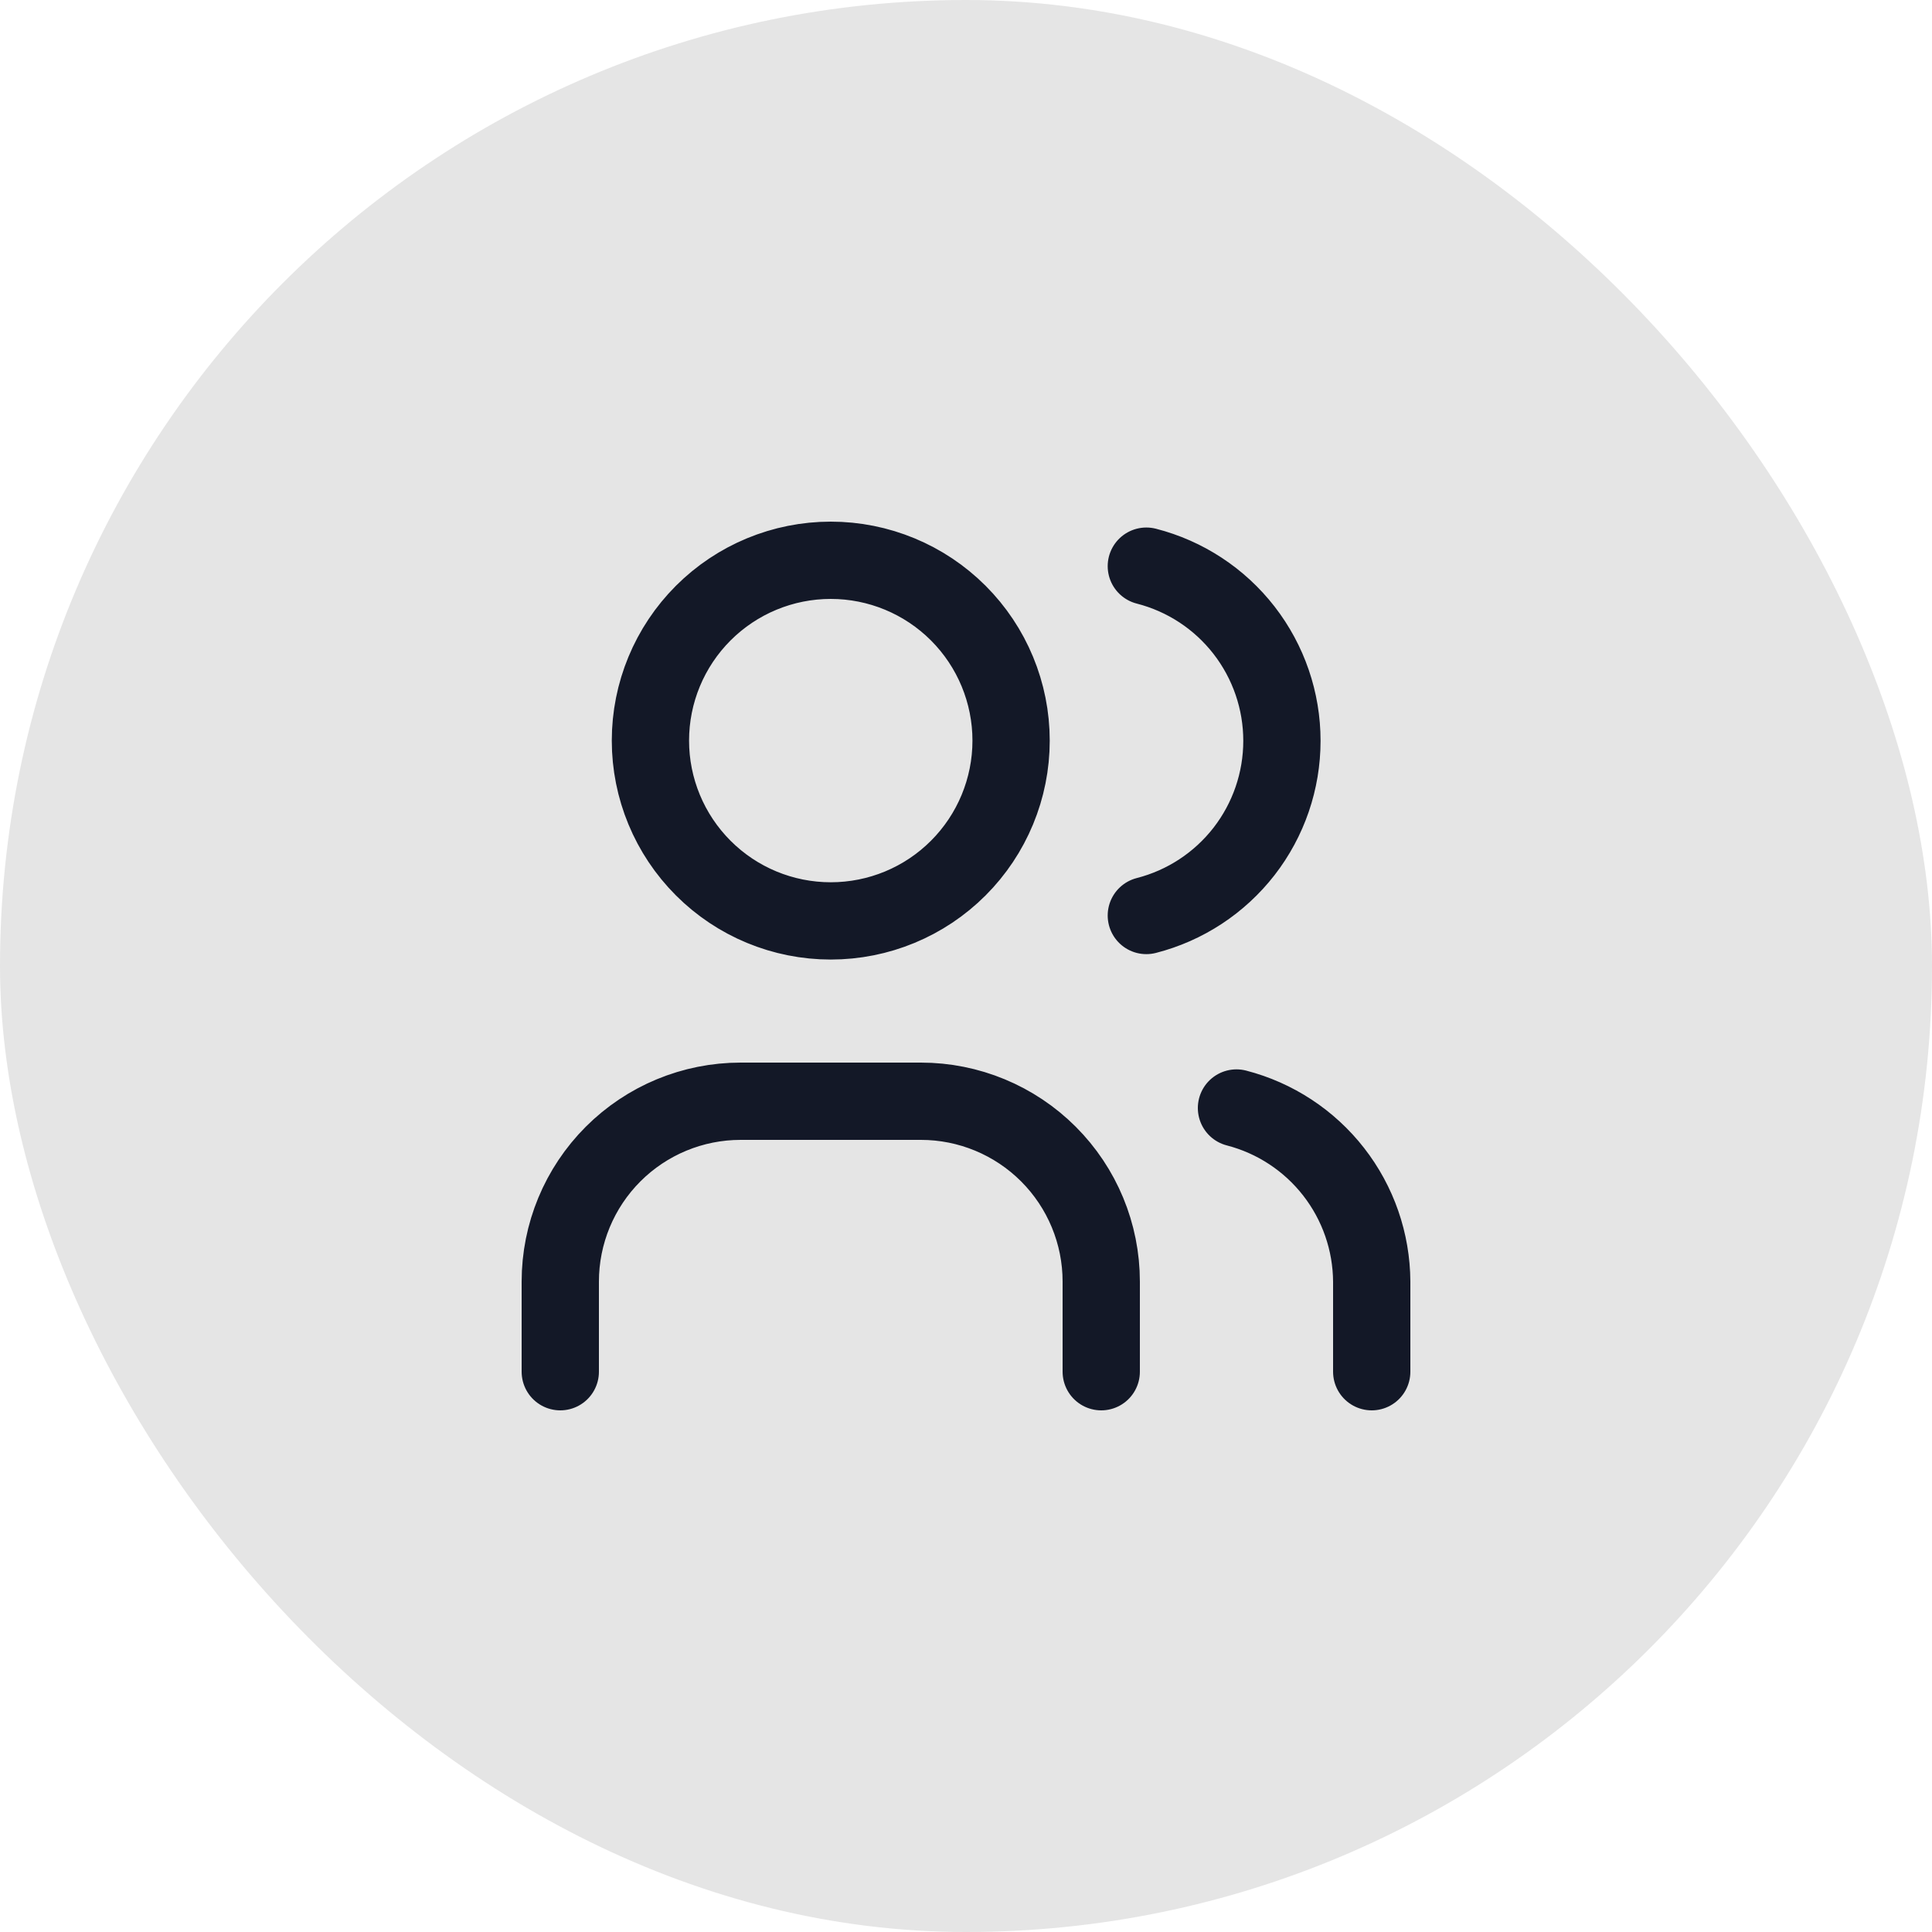
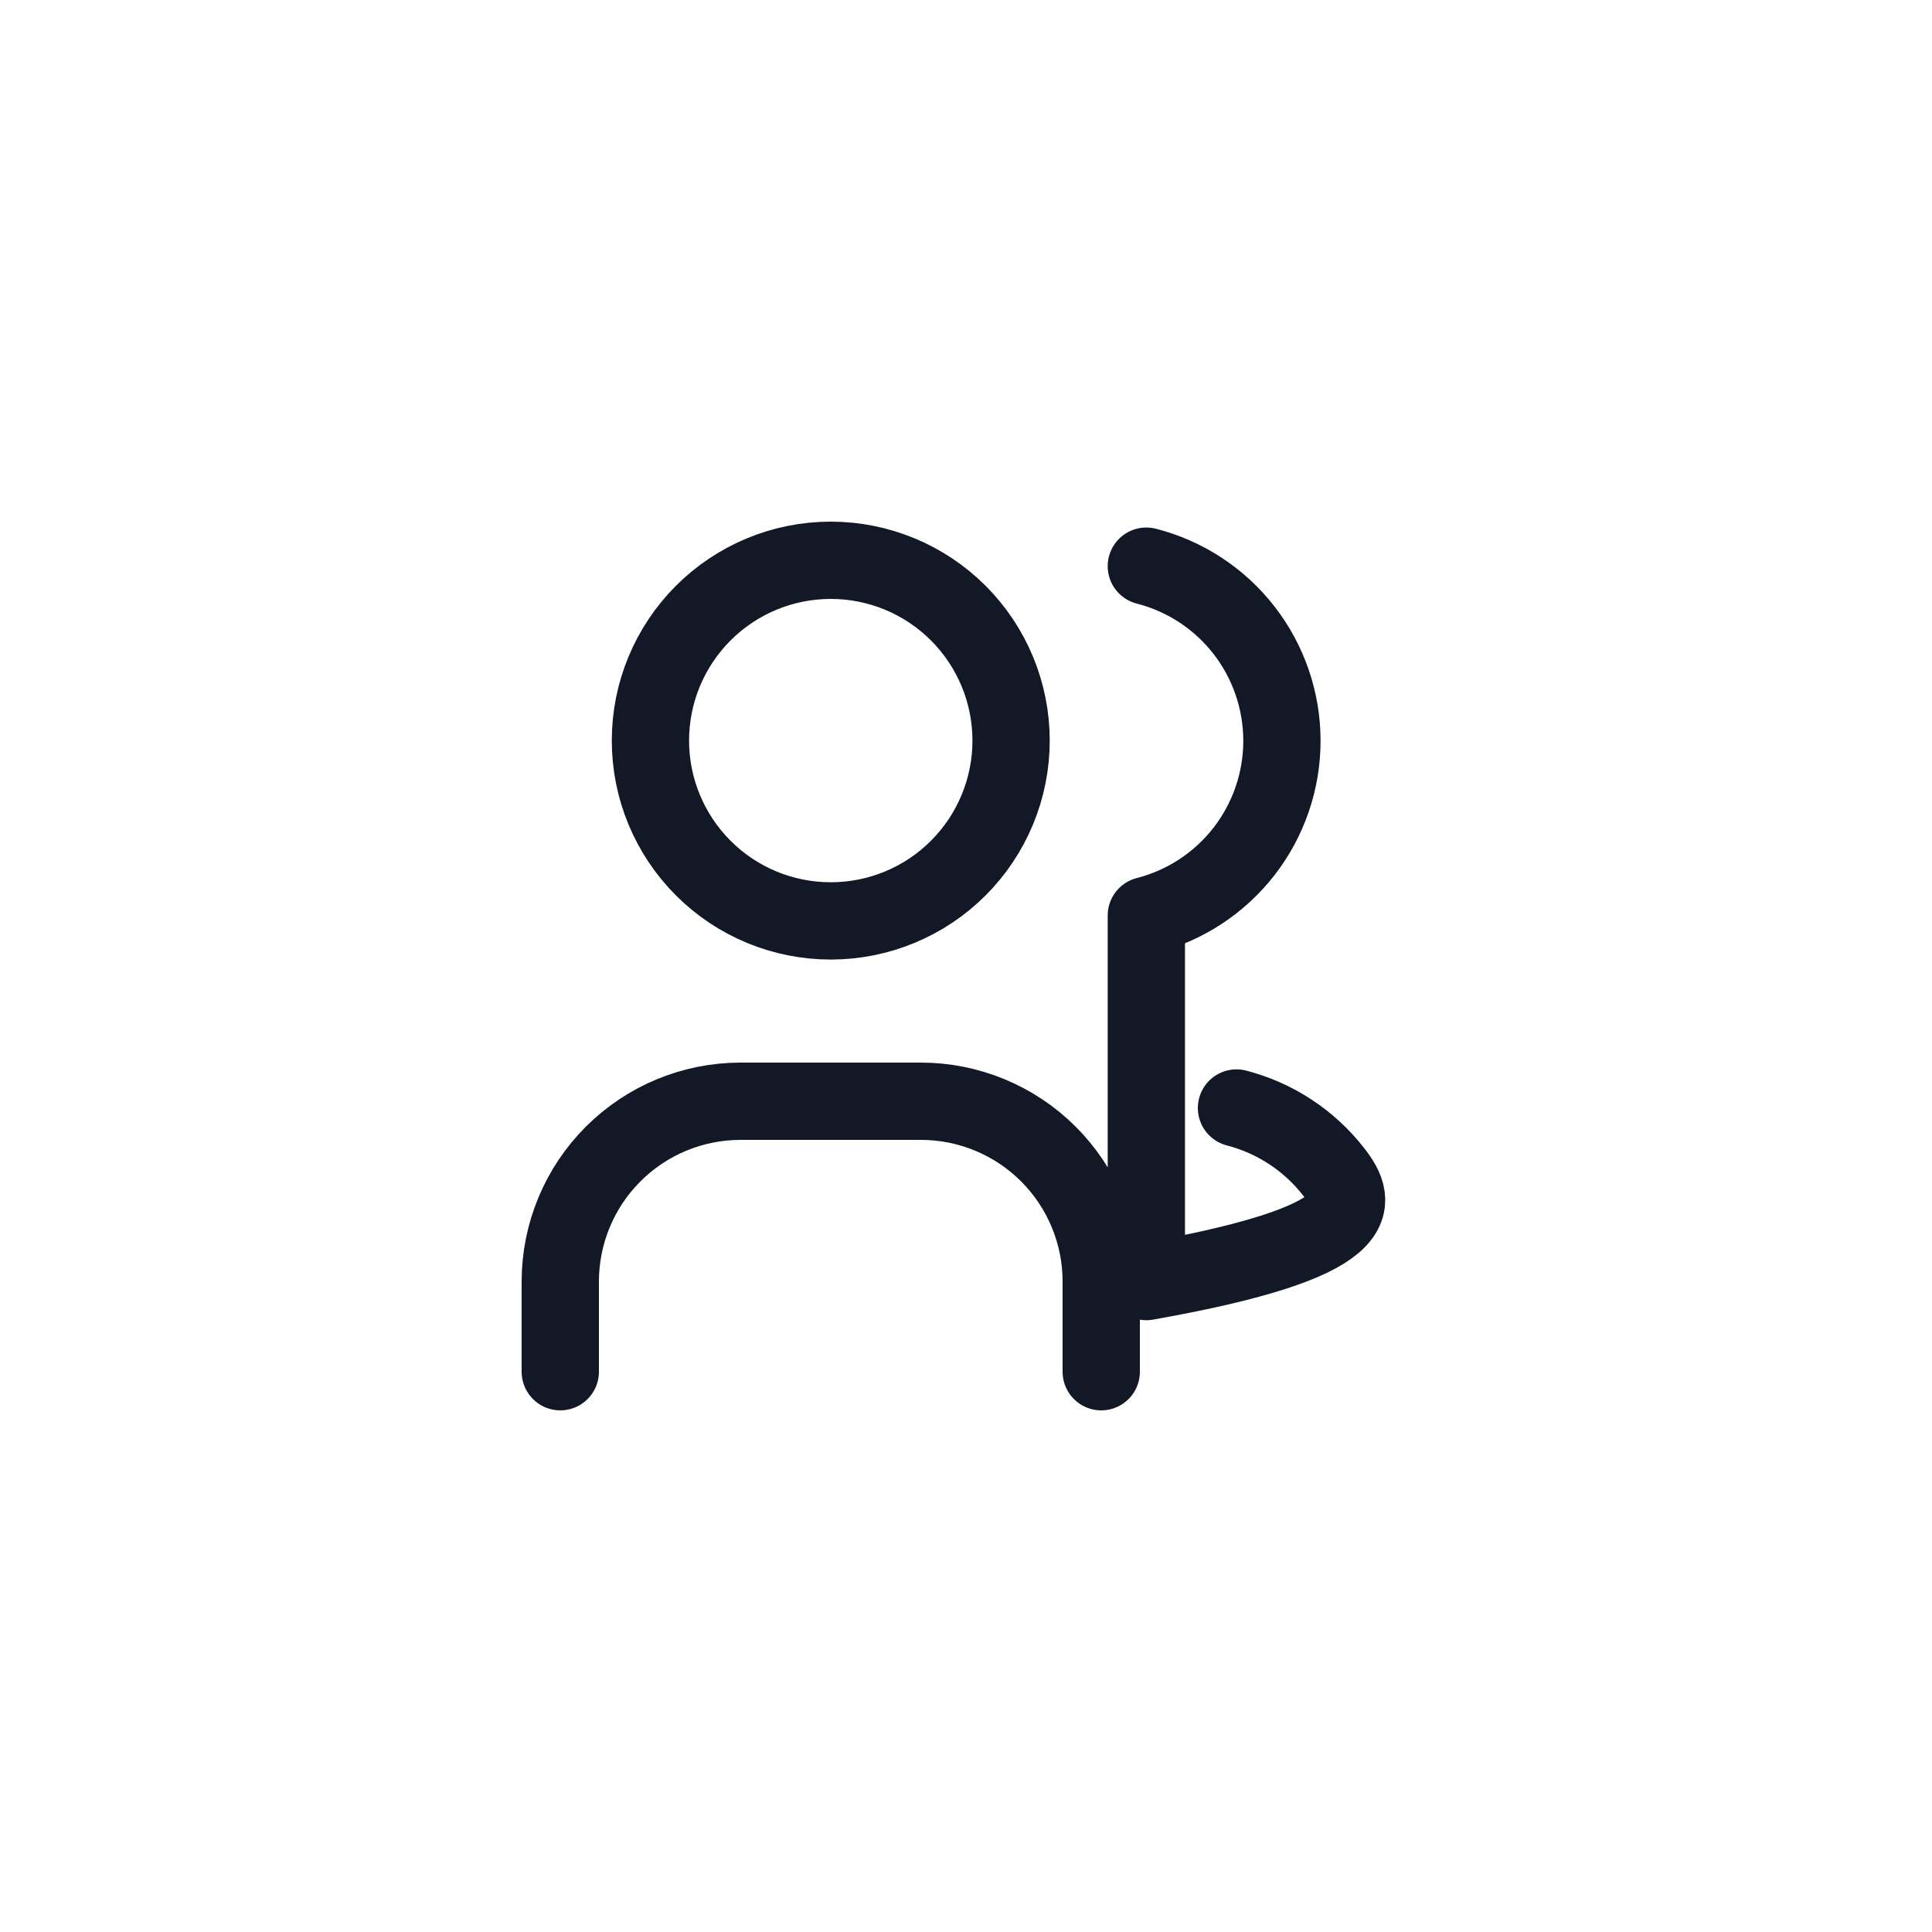
<svg xmlns="http://www.w3.org/2000/svg" width="50" height="50" viewBox="0 0 50 50" fill="none">
-   <rect width="50" height="50" rx="25" fill="#E5E5E5" />
-   <path d="M14.5 35.5V33.167C14.5 31.929 14.992 30.742 15.867 29.867C16.742 28.992 17.929 28.5 19.167 28.5H23.833C25.071 28.5 26.258 28.992 27.133 29.867C28.008 30.742 28.5 31.929 28.5 33.167V35.5M29.667 14.652C30.671 14.909 31.56 15.492 32.196 16.311C32.831 17.13 33.176 18.136 33.176 19.172C33.176 20.209 32.831 21.215 32.196 22.034C31.56 22.852 30.671 23.436 29.667 23.693M35.5 35.5V33.167C35.494 32.137 35.148 31.138 34.514 30.325C33.881 29.513 32.997 28.933 32 28.675M16.833 19.167C16.833 20.404 17.325 21.591 18.2 22.466C19.075 23.342 20.262 23.833 21.5 23.833C22.738 23.833 23.925 23.342 24.8 22.466C25.675 21.591 26.167 20.404 26.167 19.167C26.167 17.929 25.675 16.742 24.8 15.867C23.925 14.992 22.738 14.5 21.5 14.5C20.262 14.5 19.075 14.992 18.2 15.867C17.325 16.742 16.833 17.929 16.833 19.167Z" stroke="#131827" stroke-width="2" stroke-linecap="round" stroke-linejoin="round" />
+   <path d="M14.5 35.5V33.167C14.5 31.929 14.992 30.742 15.867 29.867C16.742 28.992 17.929 28.5 19.167 28.5H23.833C25.071 28.5 26.258 28.992 27.133 29.867C28.008 30.742 28.5 31.929 28.5 33.167V35.5M29.667 14.652C30.671 14.909 31.56 15.492 32.196 16.311C32.831 17.13 33.176 18.136 33.176 19.172C33.176 20.209 32.831 21.215 32.196 22.034C31.56 22.852 30.671 23.436 29.667 23.693V33.167C35.494 32.137 35.148 31.138 34.514 30.325C33.881 29.513 32.997 28.933 32 28.675M16.833 19.167C16.833 20.404 17.325 21.591 18.2 22.466C19.075 23.342 20.262 23.833 21.5 23.833C22.738 23.833 23.925 23.342 24.8 22.466C25.675 21.591 26.167 20.404 26.167 19.167C26.167 17.929 25.675 16.742 24.8 15.867C23.925 14.992 22.738 14.5 21.5 14.5C20.262 14.5 19.075 14.992 18.2 15.867C17.325 16.742 16.833 17.929 16.833 19.167Z" stroke="#131827" stroke-width="2" stroke-linecap="round" stroke-linejoin="round" />
</svg>